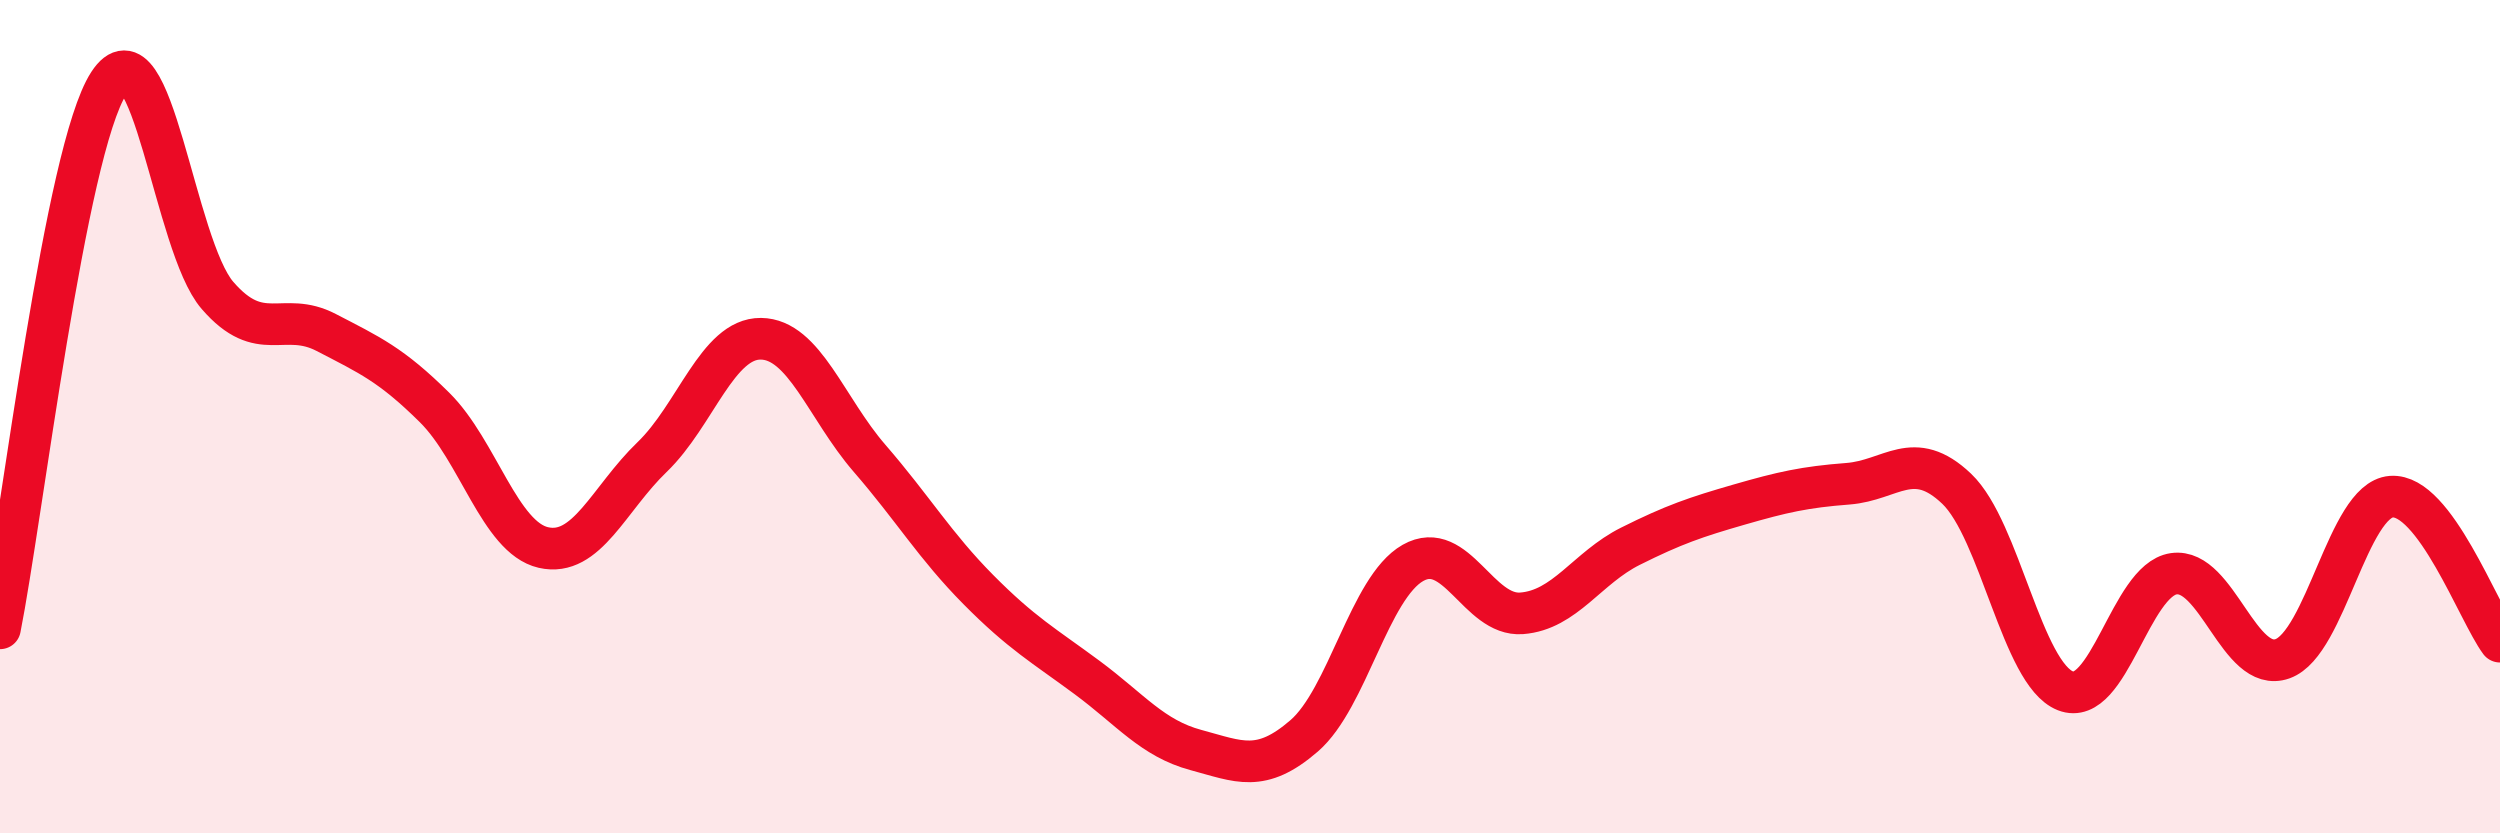
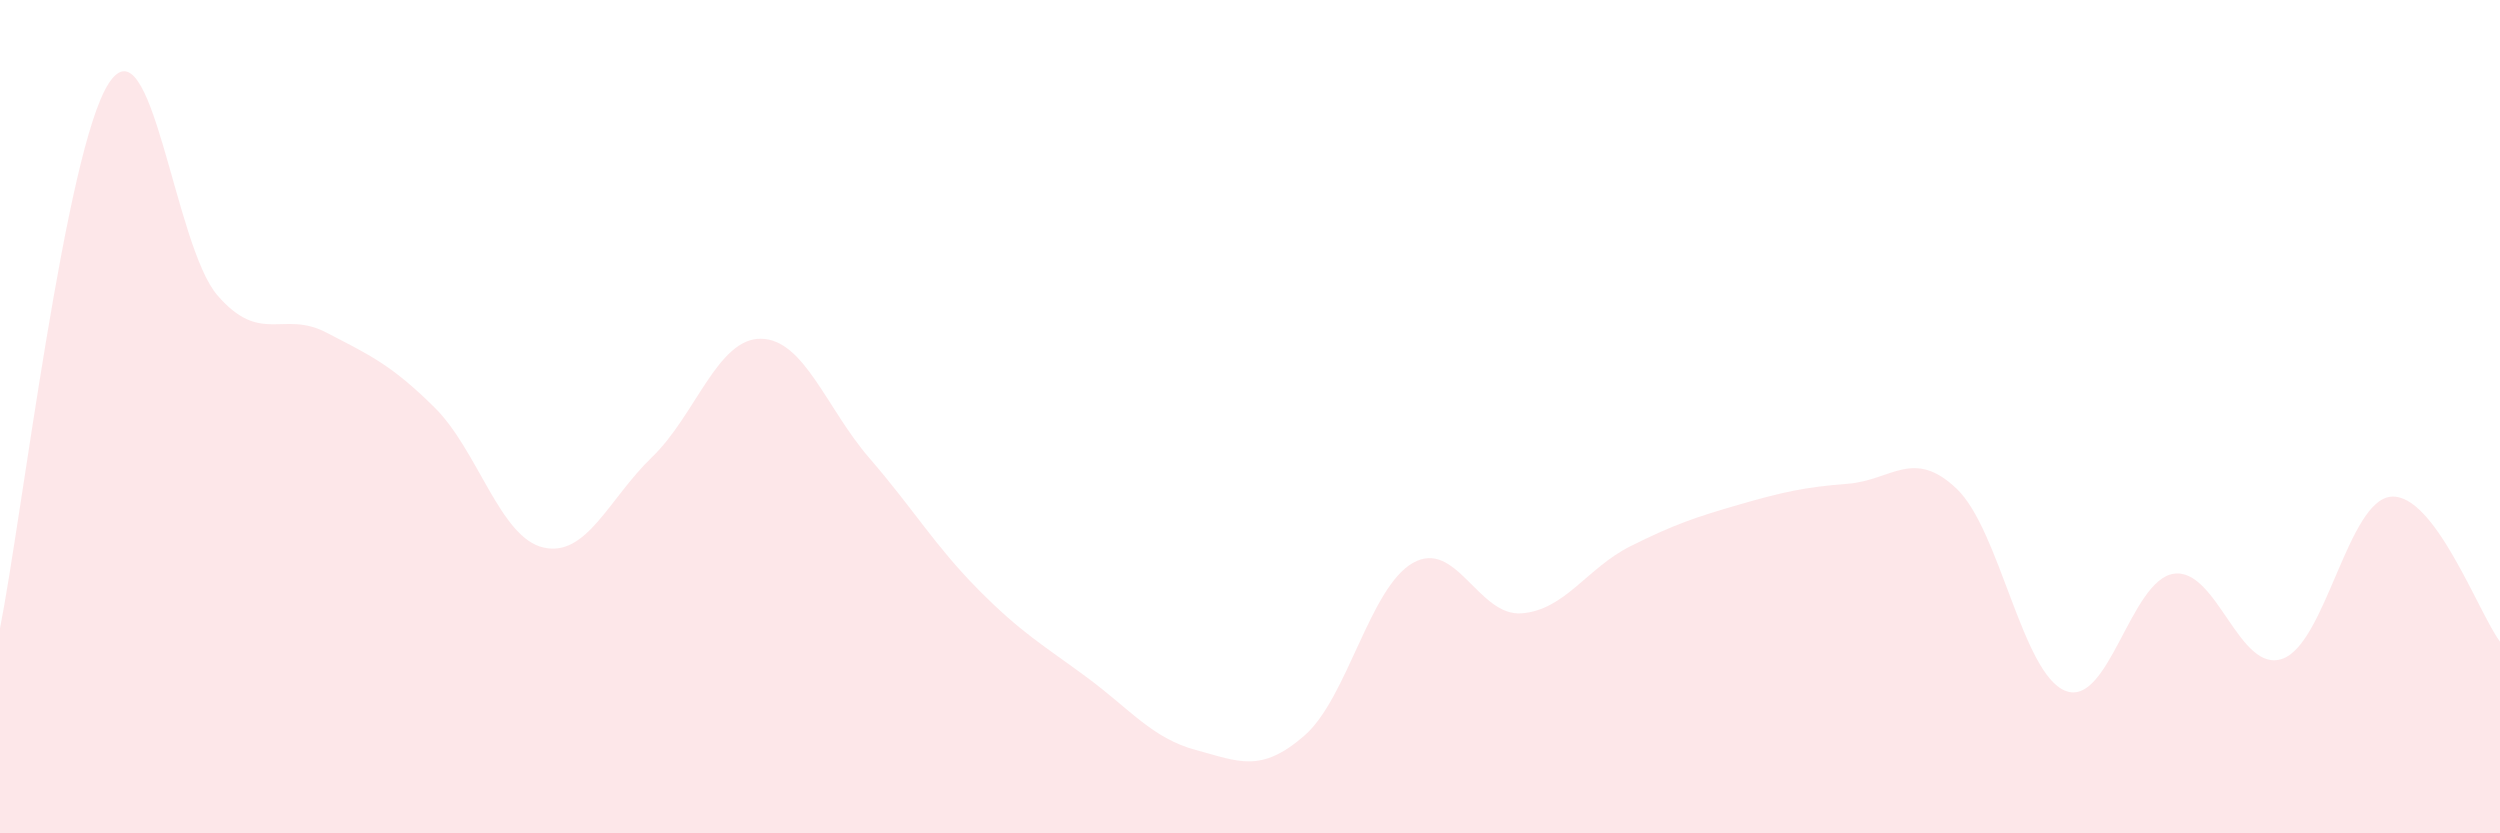
<svg xmlns="http://www.w3.org/2000/svg" width="60" height="20" viewBox="0 0 60 20">
  <path d="M 0,15.08 C 0.52,12.46 1.57,3.6 2.61,2 C 3.65,0.4 4.18,5.89 5.22,7.09 C 6.26,8.29 6.79,7.44 7.83,7.98 C 8.87,8.52 9.39,8.75 10.43,9.78 C 11.47,10.81 12,12.9 13.04,13.14 C 14.08,13.38 14.61,11.97 15.65,10.97 C 16.69,9.97 17.22,8.12 18.26,8.13 C 19.3,8.14 19.83,9.8 20.87,11 C 21.91,12.2 22.44,13.1 23.48,14.15 C 24.52,15.2 25.05,15.49 26.09,16.26 C 27.13,17.03 27.66,17.72 28.7,18 C 29.74,18.28 30.26,18.56 31.3,17.66 C 32.34,16.76 32.87,14.1 33.91,13.51 C 34.95,12.92 35.48,14.8 36.52,14.72 C 37.56,14.64 38.09,13.63 39.13,13.11 C 40.17,12.59 40.7,12.41 41.74,12.11 C 42.78,11.81 43.31,11.69 44.35,11.61 C 45.39,11.53 45.92,10.74 46.96,11.73 C 48,12.72 48.53,16.17 49.57,16.58 C 50.61,16.99 51.13,13.92 52.17,13.77 C 53.21,13.62 53.74,16.18 54.78,15.81 C 55.82,15.44 56.35,12 57.39,11.92 C 58.43,11.84 59.48,14.7 60,15.4L60 20L0 20Z" fill="#EB0A25" opacity="0.1" stroke-linecap="round" stroke-linejoin="round" />
-   <path d="M 0,15.08 C 0.52,12.46 1.57,3.6 2.61,2 C 3.65,0.4 4.18,5.89 5.22,7.09 C 6.26,8.29 6.79,7.44 7.83,7.98 C 8.87,8.52 9.39,8.75 10.43,9.78 C 11.47,10.81 12,12.9 13.04,13.14 C 14.08,13.38 14.61,11.97 15.65,10.97 C 16.69,9.97 17.22,8.12 18.26,8.13 C 19.3,8.14 19.83,9.8 20.87,11 C 21.91,12.2 22.44,13.1 23.48,14.15 C 24.52,15.2 25.05,15.49 26.09,16.26 C 27.13,17.03 27.66,17.72 28.7,18 C 29.74,18.28 30.26,18.56 31.3,17.66 C 32.34,16.76 32.87,14.1 33.91,13.51 C 34.95,12.92 35.48,14.8 36.52,14.72 C 37.56,14.64 38.09,13.63 39.13,13.11 C 40.17,12.59 40.7,12.41 41.74,12.11 C 42.78,11.81 43.31,11.69 44.35,11.61 C 45.39,11.53 45.92,10.74 46.96,11.73 C 48,12.72 48.53,16.17 49.57,16.58 C 50.61,16.99 51.13,13.92 52.17,13.77 C 53.21,13.62 53.74,16.18 54.78,15.81 C 55.82,15.44 56.35,12 57.39,11.92 C 58.43,11.84 59.48,14.7 60,15.4" stroke="#EB0A25" stroke-width="1" fill="none" stroke-linecap="round" stroke-linejoin="round" />
</svg>